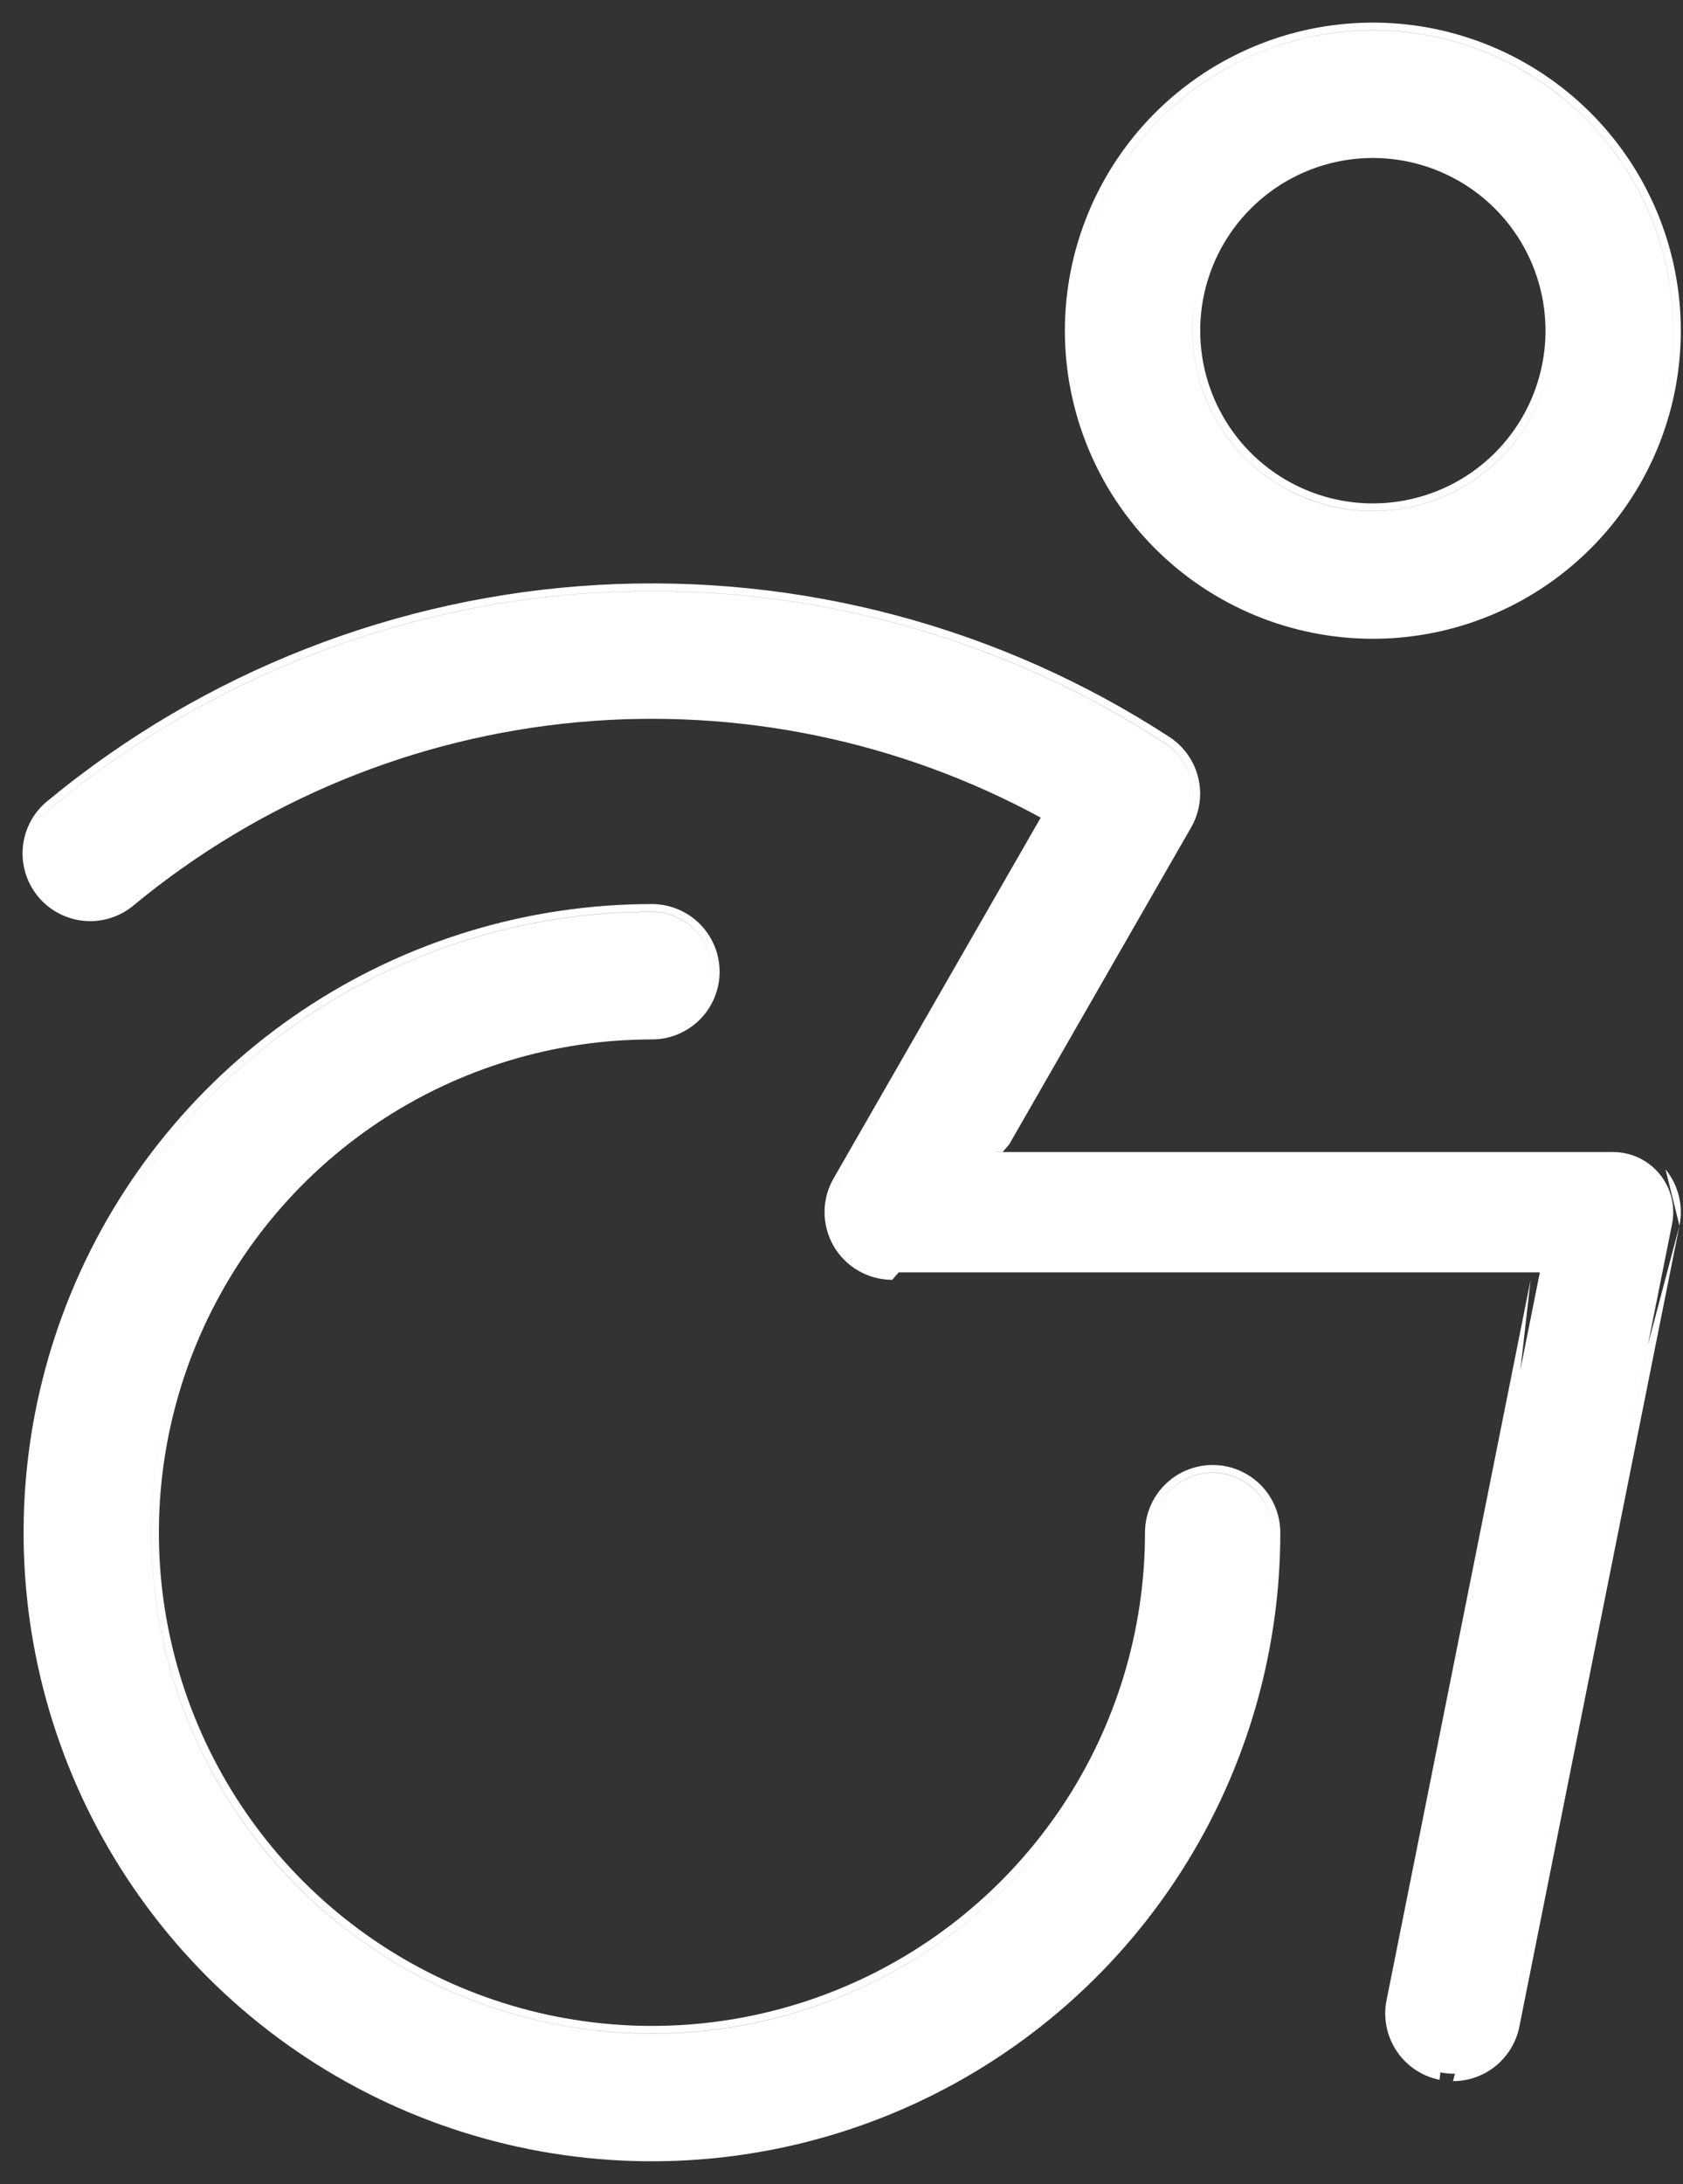
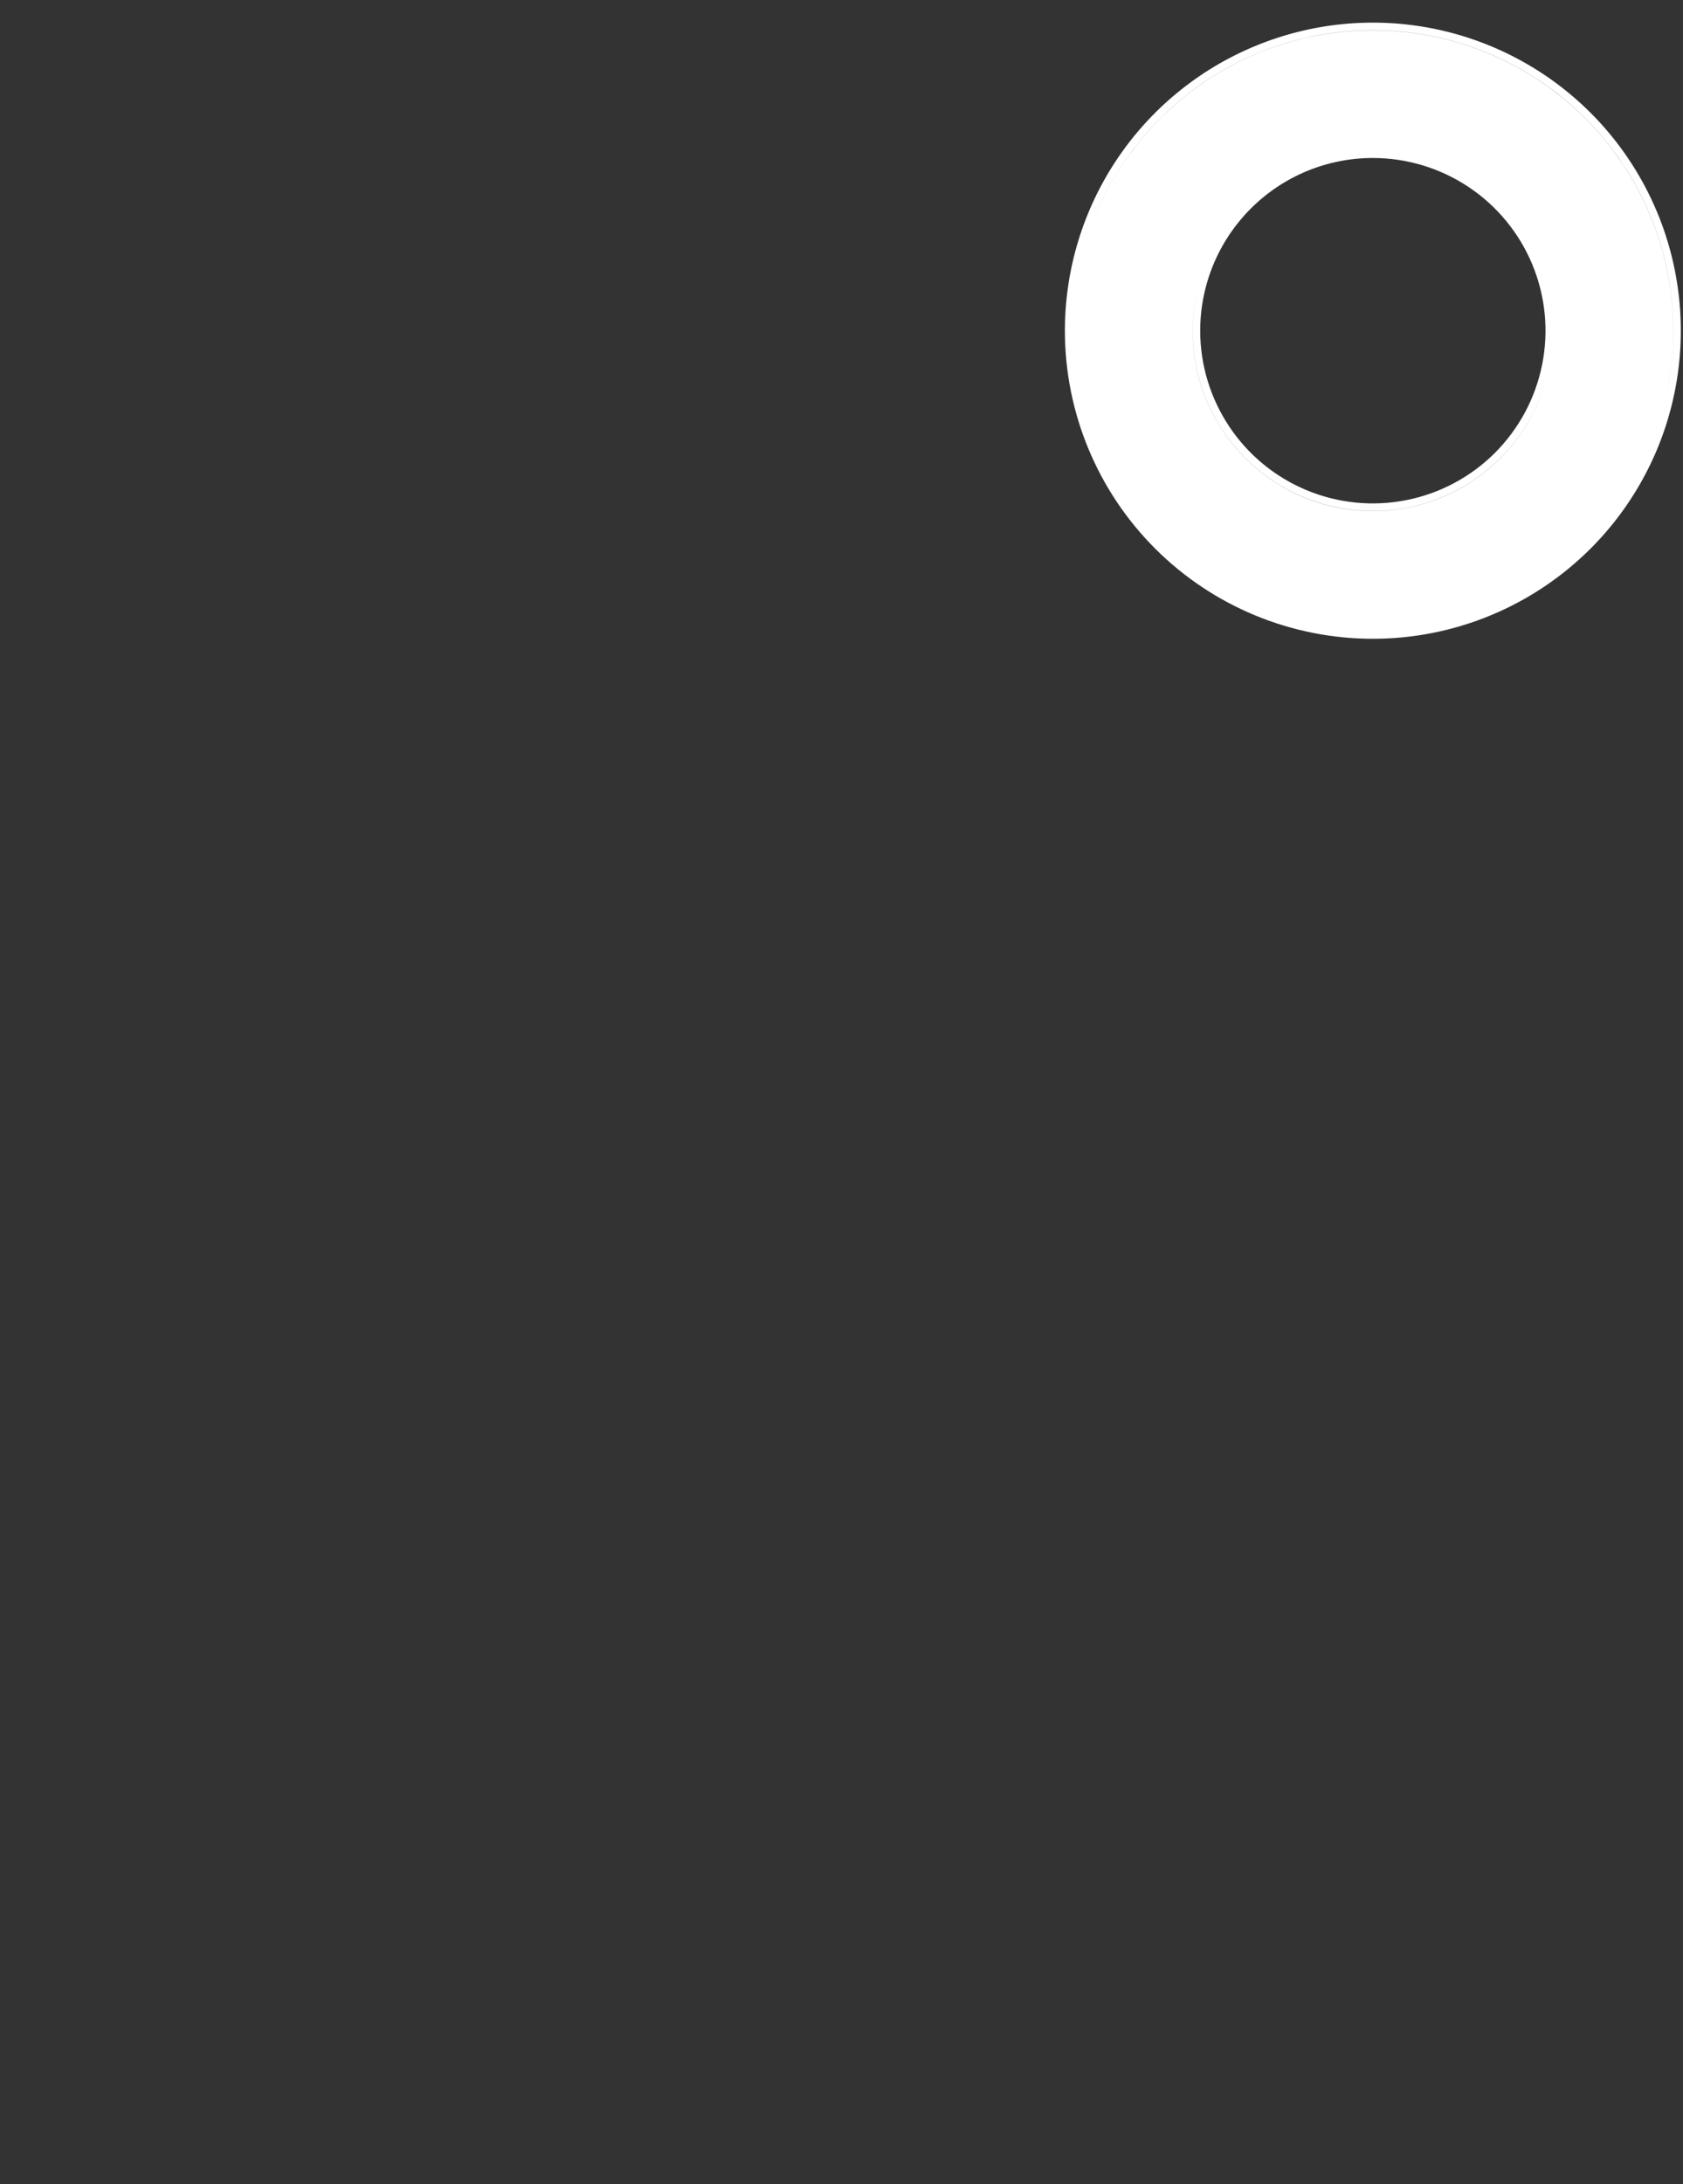
<svg xmlns="http://www.w3.org/2000/svg" width="37" height="48" viewBox="0 0 37 48" fill="none">
  <rect x="0" y="0" width="37" height="48" fill="#333333" stroke="none" />
-   <path fill-rule="evenodd" clip-rule="evenodd" d="M33.224 44.571C33.229 44.552 33.233 44.532 33.237 44.513L36.228 29.556L36.922 26.936L33.401 44.546C33.332 44.882 33.149 45.184 32.884 45.401C32.618 45.618 32.286 45.736 31.943 45.736L31.986 45.572C31.972 45.572 31.957 45.572 31.942 45.572C31.854 45.572 31.766 45.563 31.68 45.546C31.676 45.545 31.671 45.544 31.666 45.543L31.648 45.707C31.261 45.629 30.922 45.401 30.703 45.073C30.485 44.745 30.405 44.343 30.483 43.956L33.65 28.126L33.426 30.097L33.853 27.962H19.758L19.616 28.126C19.355 28.126 19.098 28.058 18.872 27.927C18.645 27.797 18.458 27.609 18.327 27.383C18.196 27.157 18.128 26.9 18.127 26.639C18.127 26.378 18.196 26.121 18.327 25.895L22.88 17.968C19.772 16.28 16.232 15.549 12.707 15.871C9.127 16.198 5.728 17.596 2.954 19.883C2.804 20.012 2.631 20.109 2.443 20.17C2.254 20.232 2.056 20.255 1.858 20.238C1.661 20.221 1.469 20.165 1.294 20.073C1.118 19.982 0.963 19.856 0.837 19.703C0.711 19.55 0.616 19.374 0.559 19.184C0.502 18.994 0.483 18.795 0.504 18.599C0.525 18.401 0.585 18.211 0.681 18.037C0.776 17.864 0.905 17.712 1.06 17.59C4.485 14.764 8.723 13.105 13.157 12.854C17.591 12.604 21.99 13.775 25.712 16.198C26.029 16.405 26.255 16.726 26.343 17.095C26.432 17.463 26.376 17.852 26.188 18.181L22.186 25.151L22.042 25.318H21.899L21.898 25.321H22.04L22.042 25.318H35.465C35.66 25.318 35.853 25.362 36.03 25.445C36.206 25.529 36.362 25.651 36.486 25.802C36.611 25.954 36.7 26.131 36.747 26.322C36.794 26.512 36.798 26.711 36.759 26.903L36.228 29.556L36.228 29.558L33.236 44.516C33.233 44.534 33.228 44.553 33.224 44.571ZM18.333 26.32C18.363 26.202 18.409 26.088 18.47 25.981L23.108 17.907C23.109 17.907 23.108 17.907 23.108 17.907L18.471 25.978C18.409 26.086 18.363 26.201 18.333 26.32ZM0.702 18.435C0.73 18.326 0.771 18.22 0.826 18.12C0.911 17.966 1.026 17.831 1.164 17.722C4.562 14.918 8.767 13.272 13.165 13.023C17.564 12.774 21.927 13.936 25.62 16.34C25.902 16.524 26.102 16.809 26.181 17.136C26.231 17.344 26.229 17.559 26.178 17.763C26.23 17.558 26.232 17.342 26.181 17.134C26.103 16.806 25.902 16.521 25.621 16.337C21.928 13.934 17.565 12.772 13.166 13.021C8.768 13.269 4.563 14.915 1.165 17.719C1.027 17.828 0.912 17.964 0.827 18.118C0.772 18.218 0.73 18.325 0.702 18.435Z" fill="white" />
-   <path d="M36.922 26.936L36.615 25.697C36.755 25.867 36.855 26.067 36.908 26.282C36.962 26.496 36.966 26.72 36.922 26.936Z" fill="white" />
  <path fill-rule="evenodd" clip-rule="evenodd" d="M30.182 14.038C31.521 14.038 32.83 13.641 33.943 12.897C35.057 12.153 35.924 11.096 36.437 9.859C36.949 8.622 37.083 7.26 36.822 5.947C36.561 4.634 35.916 3.427 34.969 2.48C34.022 1.533 32.816 0.889 31.503 0.627C30.189 0.366 28.828 0.5 27.591 1.013C26.354 1.525 25.296 2.393 24.552 3.506C23.808 4.62 23.411 5.929 23.411 7.268C23.411 9.063 24.125 10.786 25.394 12.055C26.664 13.325 28.386 14.038 30.182 14.038ZM30.182 3.472C30.932 3.472 31.666 3.695 32.29 4.112C32.915 4.529 33.401 5.122 33.688 5.815C33.976 6.509 34.051 7.272 33.904 8.008C33.758 8.745 33.396 9.421 32.866 9.952C32.335 10.482 31.659 10.844 30.922 10.99C30.186 11.137 29.423 11.062 28.729 10.774C28.036 10.487 27.443 10.001 27.026 9.376C26.609 8.752 26.386 8.018 26.386 7.268C26.386 6.261 26.786 5.296 27.498 4.584C28.21 3.872 29.175 3.472 30.182 3.472ZM36.588 8.871C36.823 7.929 36.849 6.942 36.658 5.982C36.403 4.701 35.774 3.524 34.851 2.601C33.927 1.677 32.75 1.048 31.469 0.793C30.188 0.539 28.861 0.669 27.654 1.169C26.447 1.669 25.416 2.516 24.69 3.602C24.271 4.229 23.965 4.919 23.781 5.643C23.965 4.918 24.271 4.227 24.691 3.599C25.416 2.513 26.448 1.666 27.655 1.167C28.861 0.667 30.189 0.536 31.47 0.791C32.751 1.046 33.928 1.675 34.851 2.598C35.775 3.522 36.404 4.698 36.659 5.979C36.85 6.941 36.824 7.928 36.588 8.871ZM34.025 8.23C33.852 8.926 33.492 9.563 32.983 10.072C32.429 10.626 31.723 11.004 30.954 11.156C30.186 11.309 29.389 11.231 28.665 10.931C27.941 10.631 27.322 10.123 26.887 9.472C26.451 8.82 26.219 8.054 26.219 7.27C26.219 6.944 26.259 6.621 26.337 6.309C26.26 6.62 26.22 6.942 26.22 7.268C26.22 8.051 26.452 8.817 26.887 9.469C27.323 10.121 27.941 10.629 28.665 10.928C29.389 11.228 30.186 11.307 30.955 11.154C31.723 11.001 32.429 10.624 32.983 10.069C33.492 9.561 33.851 8.925 34.025 8.23Z" fill="white" />
-   <path fill-rule="evenodd" clip-rule="evenodd" d="M25.819 41.358C27.337 39.086 28.147 36.415 28.147 33.683C28.147 33.288 27.99 32.91 27.712 32.631C27.433 32.352 27.054 32.195 26.66 32.195C26.265 32.195 25.887 32.352 25.608 32.631C25.329 32.91 25.172 33.288 25.172 33.683C25.172 35.827 24.537 37.922 23.346 39.705C22.154 41.488 20.462 42.877 18.481 43.697C16.5 44.518 14.321 44.732 12.218 44.314C10.115 43.896 8.184 42.864 6.668 41.348C5.152 39.832 4.12 37.9 3.701 35.797C3.283 33.695 3.498 31.515 4.318 29.535C5.139 27.554 6.528 25.861 8.31 24.67C10.093 23.479 12.189 22.843 14.333 22.843C14.727 22.843 15.105 22.686 15.384 22.408C15.663 22.129 15.82 21.75 15.82 21.356C15.82 20.961 15.663 20.583 15.384 20.304C15.105 20.025 14.727 19.868 14.333 19.868C11.6 19.868 8.93 20.679 6.658 22.197C4.386 23.715 2.615 25.872 1.57 28.396C0.524 30.921 0.251 33.698 0.784 36.378C1.317 39.058 2.632 41.519 4.564 43.451C6.496 45.383 8.958 46.699 11.638 47.232C14.317 47.765 17.095 47.491 19.619 46.446C22.143 45.4 24.301 43.63 25.819 41.358ZM27.591 36.92C27.848 35.866 27.98 34.779 27.98 33.683C27.98 33.333 27.841 32.997 27.594 32.749C27.346 32.501 27.01 32.362 26.66 32.362C26.309 32.362 25.974 32.501 25.726 32.749C25.555 32.92 25.436 33.133 25.378 33.363C25.436 33.134 25.555 32.922 25.725 32.752C25.973 32.504 26.309 32.365 26.659 32.365C27.009 32.365 27.345 32.504 27.593 32.752C27.841 32.999 27.98 33.335 27.98 33.685C27.98 34.781 27.848 35.867 27.591 36.92ZM25 36.392C24.694 37.599 24.183 38.753 23.483 39.8C22.274 41.61 20.555 43.021 18.544 43.854C16.533 44.687 14.32 44.905 12.185 44.48C10.05 44.056 8.089 43.007 6.549 41.468C5.01 39.929 3.962 37.968 3.537 35.833C3.219 34.235 3.261 32.594 3.652 31.026C3.262 32.593 3.22 34.233 3.538 35.83C3.963 37.965 5.011 39.926 6.55 41.465C8.089 43.005 10.05 44.053 12.185 44.478C14.32 44.902 16.534 44.684 18.545 43.851C20.556 43.018 22.275 41.608 23.484 39.798C24.183 38.751 24.694 37.599 25 36.392ZM15.614 21.675C15.64 21.572 15.653 21.464 15.653 21.356C15.653 21.006 15.514 20.67 15.267 20.422C15.019 20.174 14.683 20.035 14.333 20.035C11.633 20.035 8.995 20.835 6.75 22.335C4.506 23.835 2.757 25.966 1.724 28.46C1.465 29.084 1.255 29.723 1.092 30.373C1.255 29.724 1.465 29.086 1.723 28.463C2.756 25.969 4.505 23.837 6.75 22.338C8.994 20.838 11.633 20.038 14.332 20.038C14.682 20.038 15.018 20.177 15.266 20.424C15.514 20.672 15.653 21.008 15.653 21.358C15.653 21.466 15.64 21.572 15.614 21.675Z" fill="white" />
</svg>